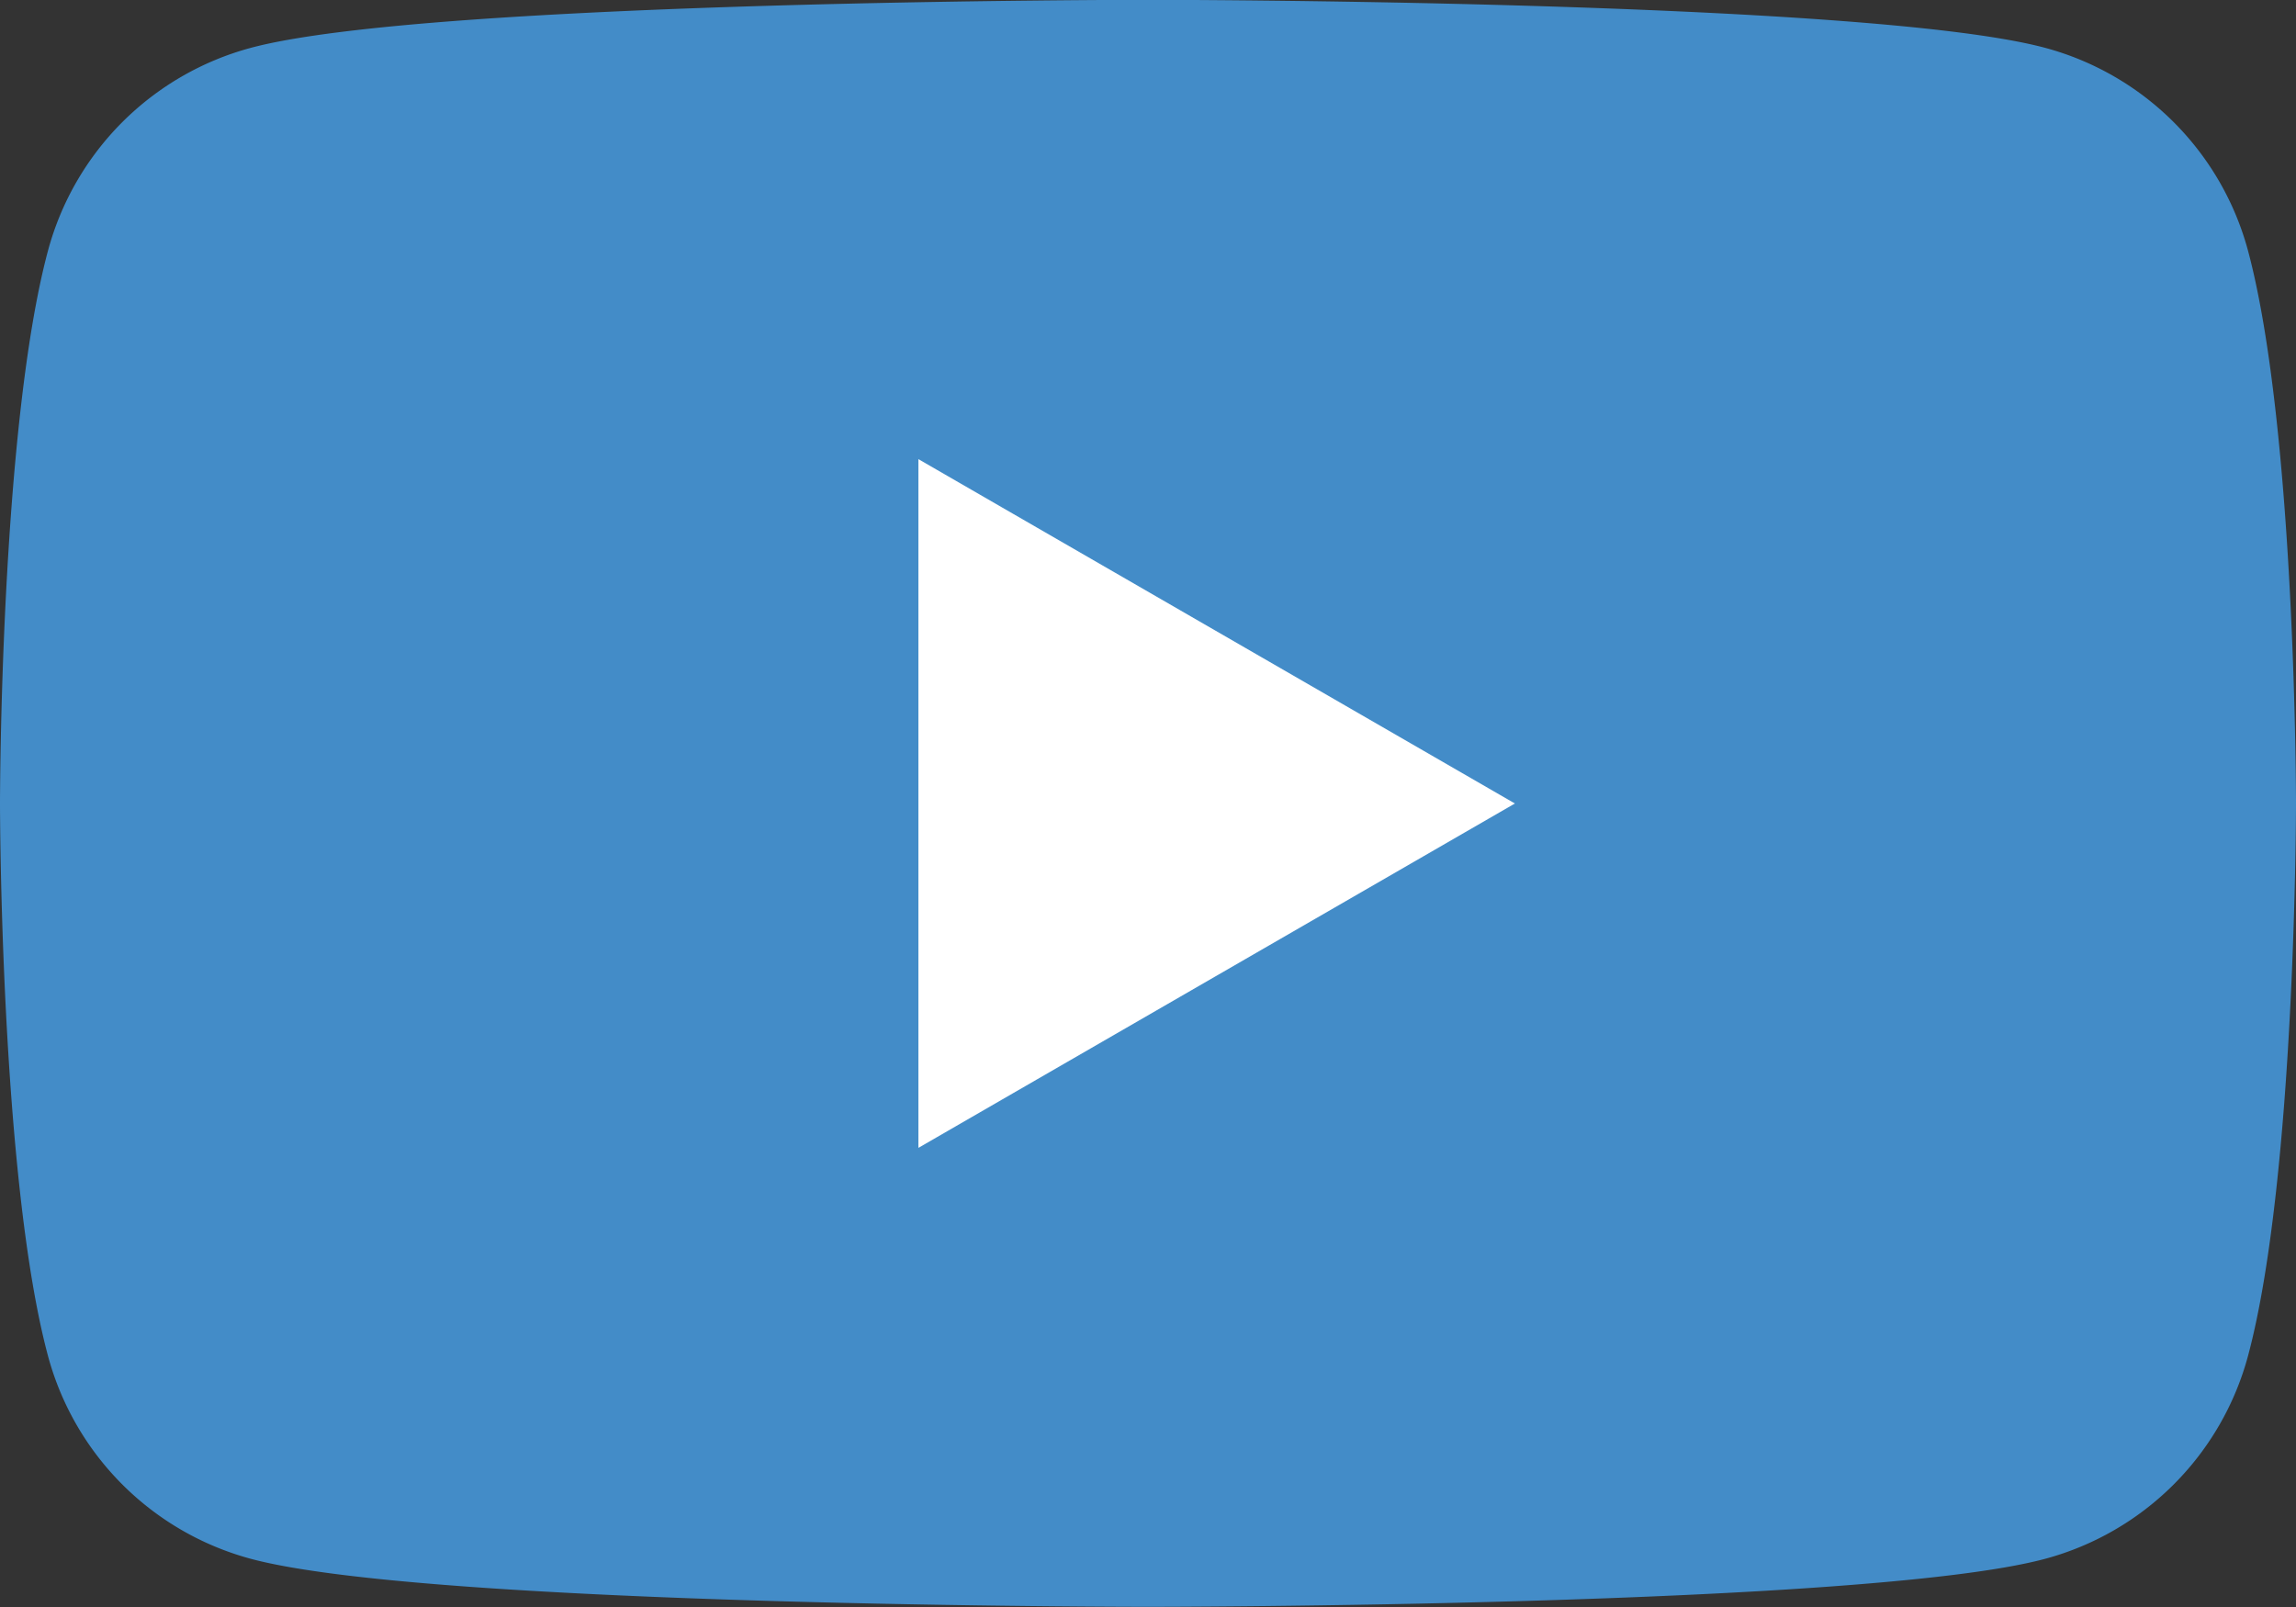
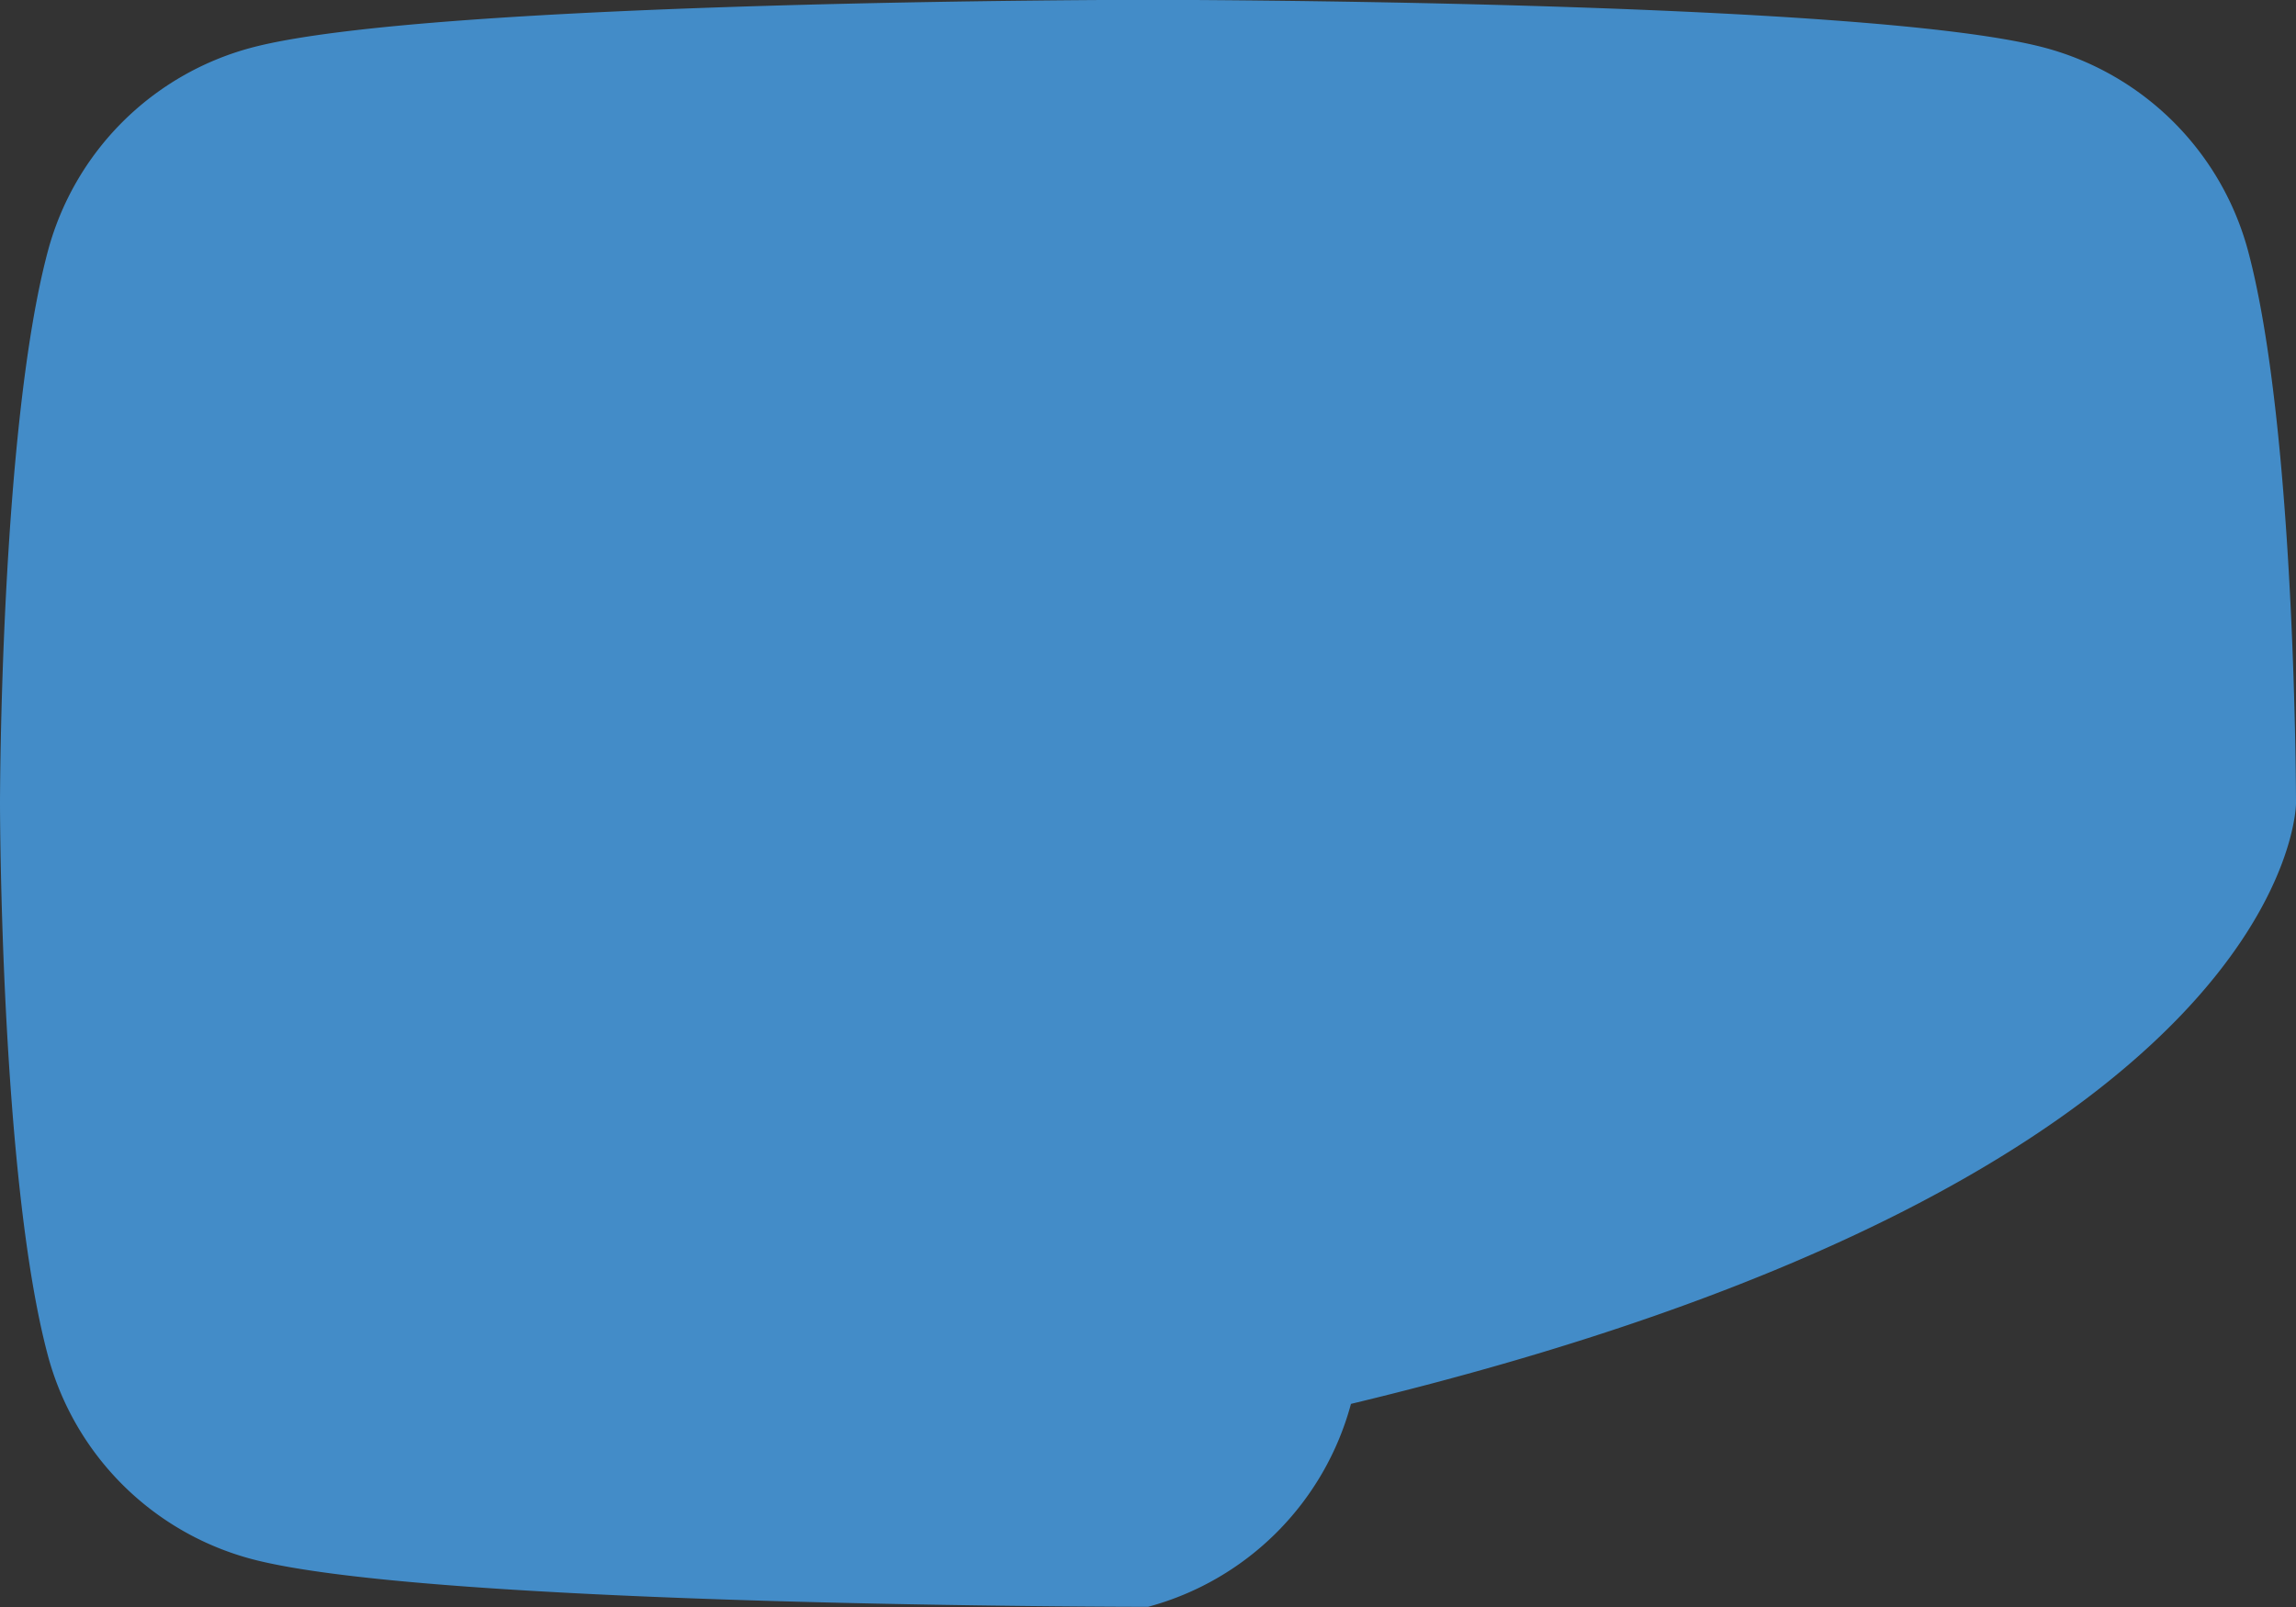
<svg xmlns="http://www.w3.org/2000/svg" width="40" height="28">
  <rect width="100%" height="100%" fill="#333333" stroke="none" />
-   <path d="M39.164 4.368A5.008 5.008 0 0035.628.833C32.508-.003 20-.003 20-.003s-12.508 0-15.628.836A5.008 5.008 0 00.836 4.368C0 7.488 0 13.997 0 13.997s0 6.509.836 9.628a5.011 5.011 0 003.536 3.536c3.12.836 15.628.836 15.628.836s12.508 0 15.628-.836a5.011 5.011 0 003.536-3.536C40 20.506 40 13.997 40 13.997s0-6.505-.836-9.629z" fill="#438cc8" />
-   <path d="M16 20l10.392-6L16 8z" fill="#fff" />
+   <path d="M39.164 4.368A5.008 5.008 0 0035.628.833C32.508-.003 20-.003 20-.003s-12.508 0-15.628.836A5.008 5.008 0 00.836 4.368C0 7.488 0 13.997 0 13.997s0 6.509.836 9.628a5.011 5.011 0 003.536 3.536c3.12.836 15.628.836 15.628.836a5.011 5.011 0 003.536-3.536C40 20.506 40 13.997 40 13.997s0-6.505-.836-9.629z" fill="#438cc8" />
</svg>